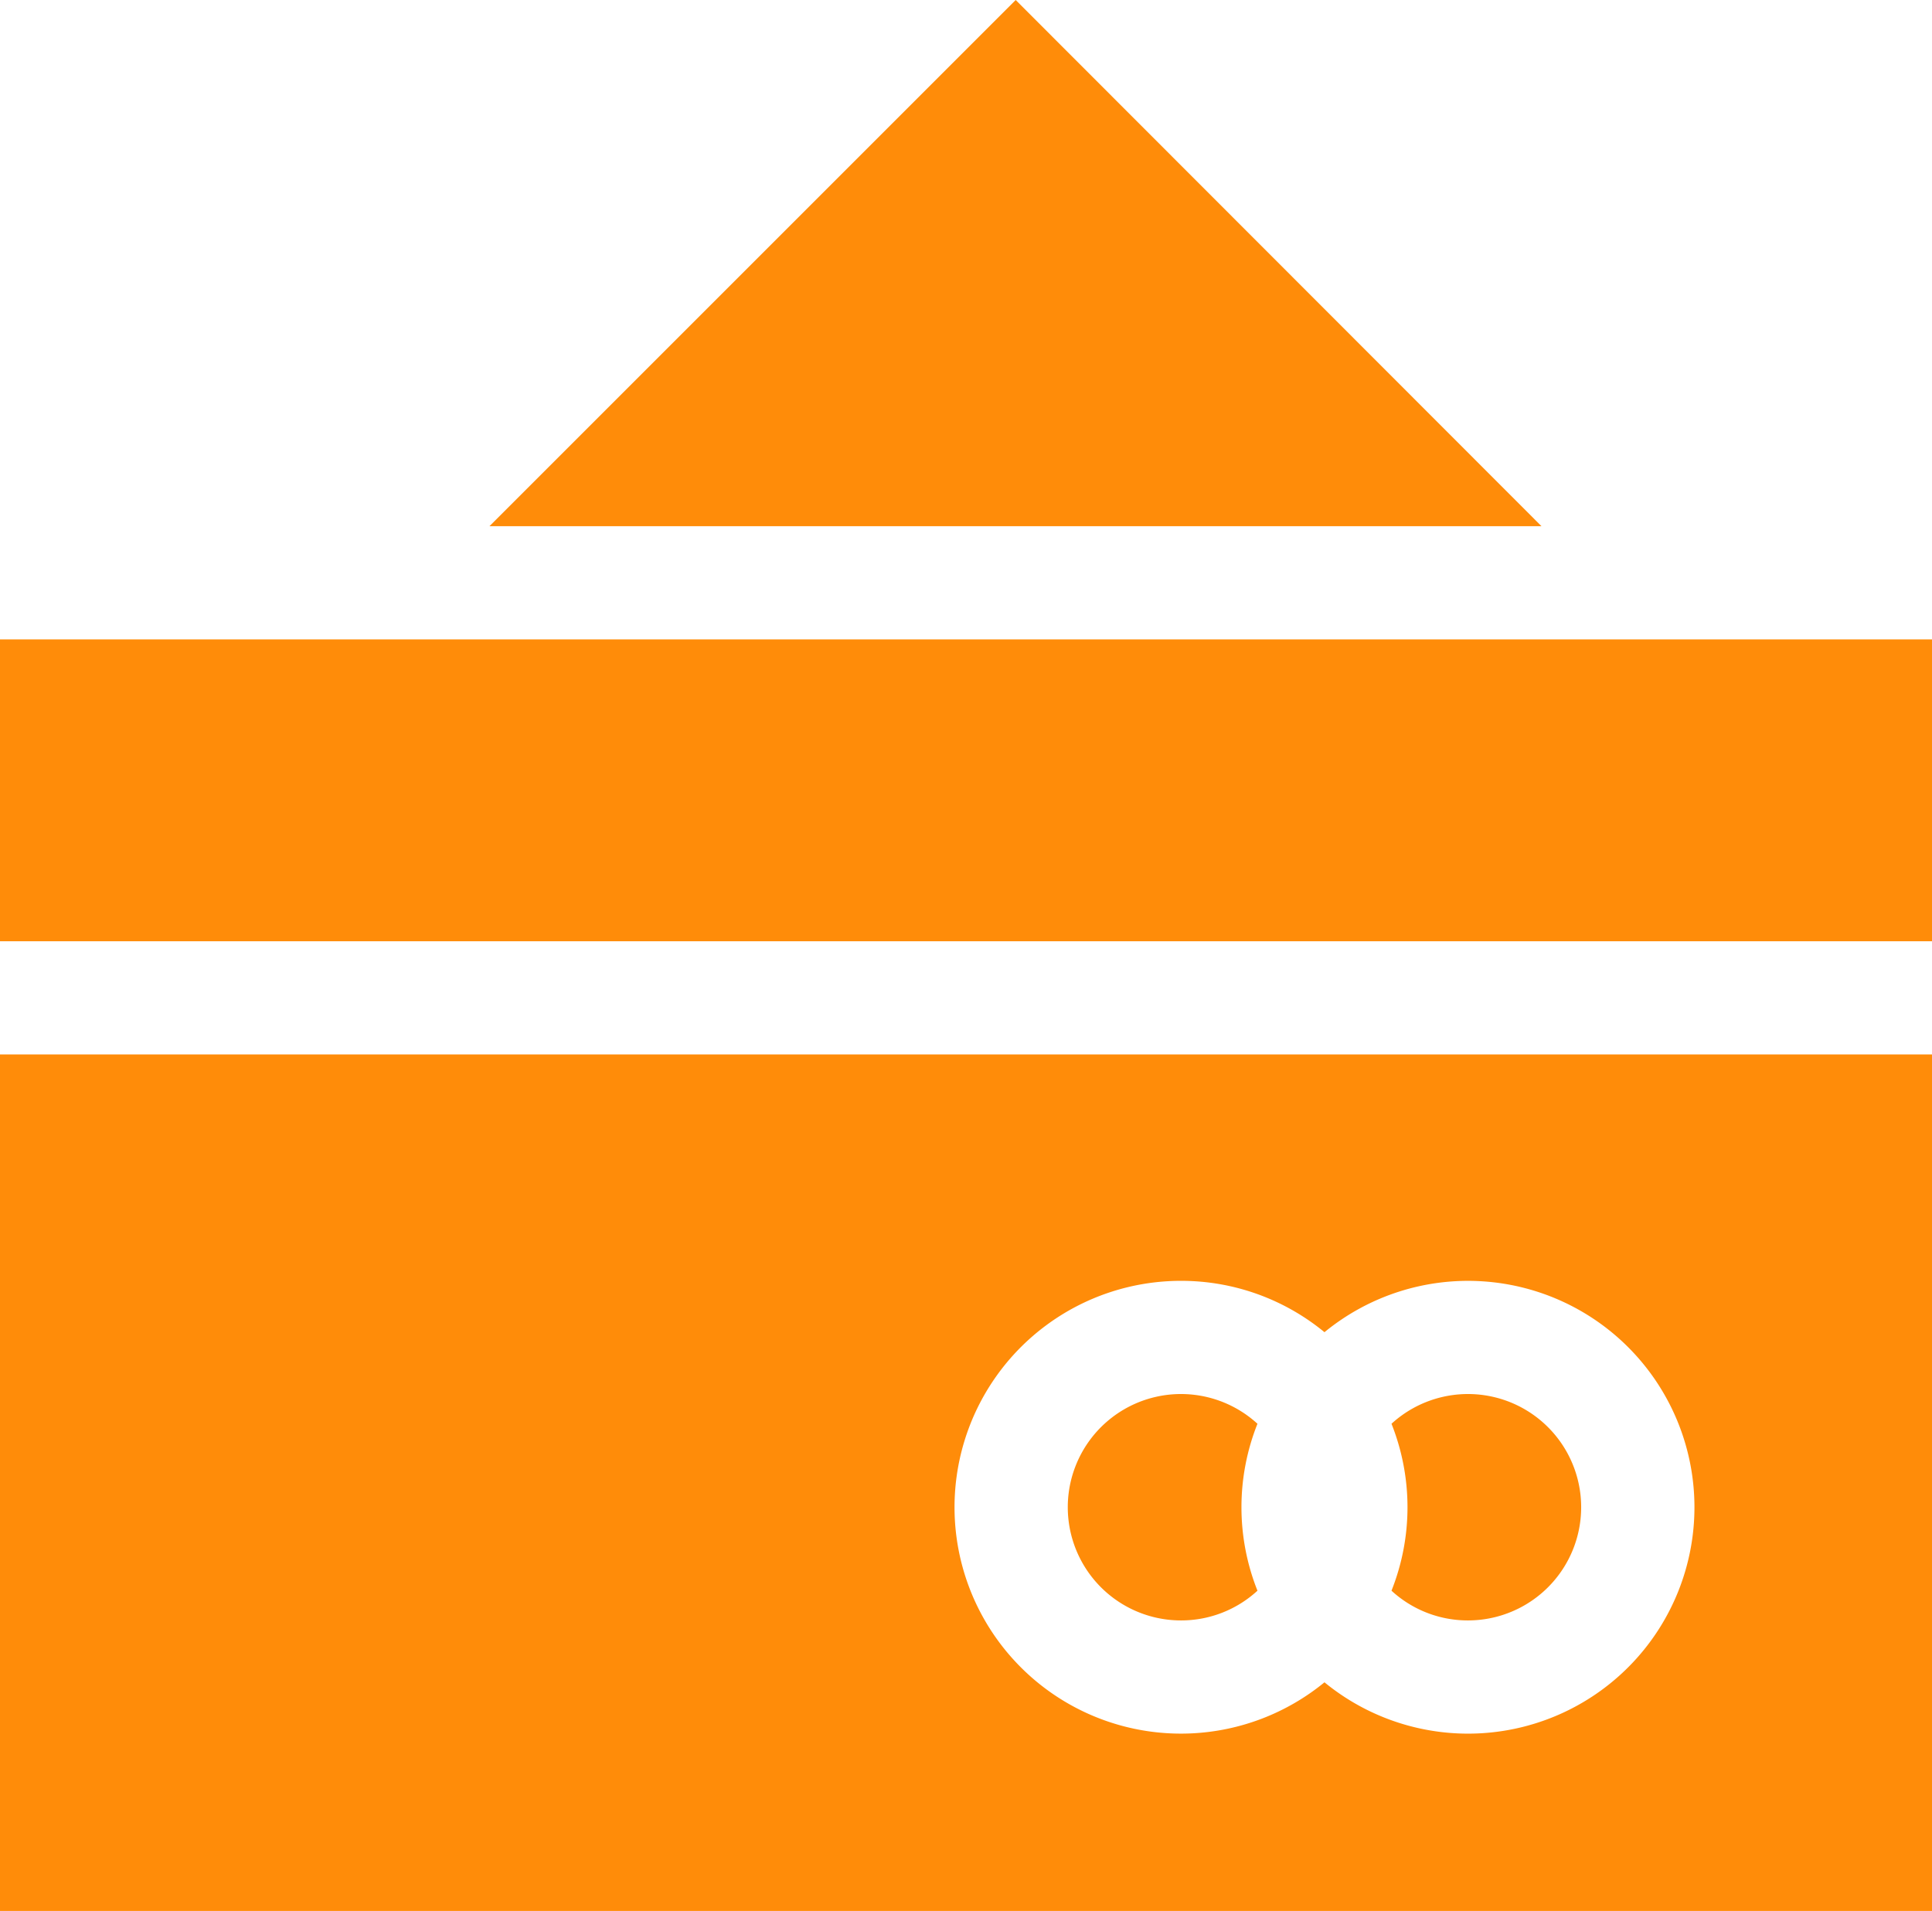
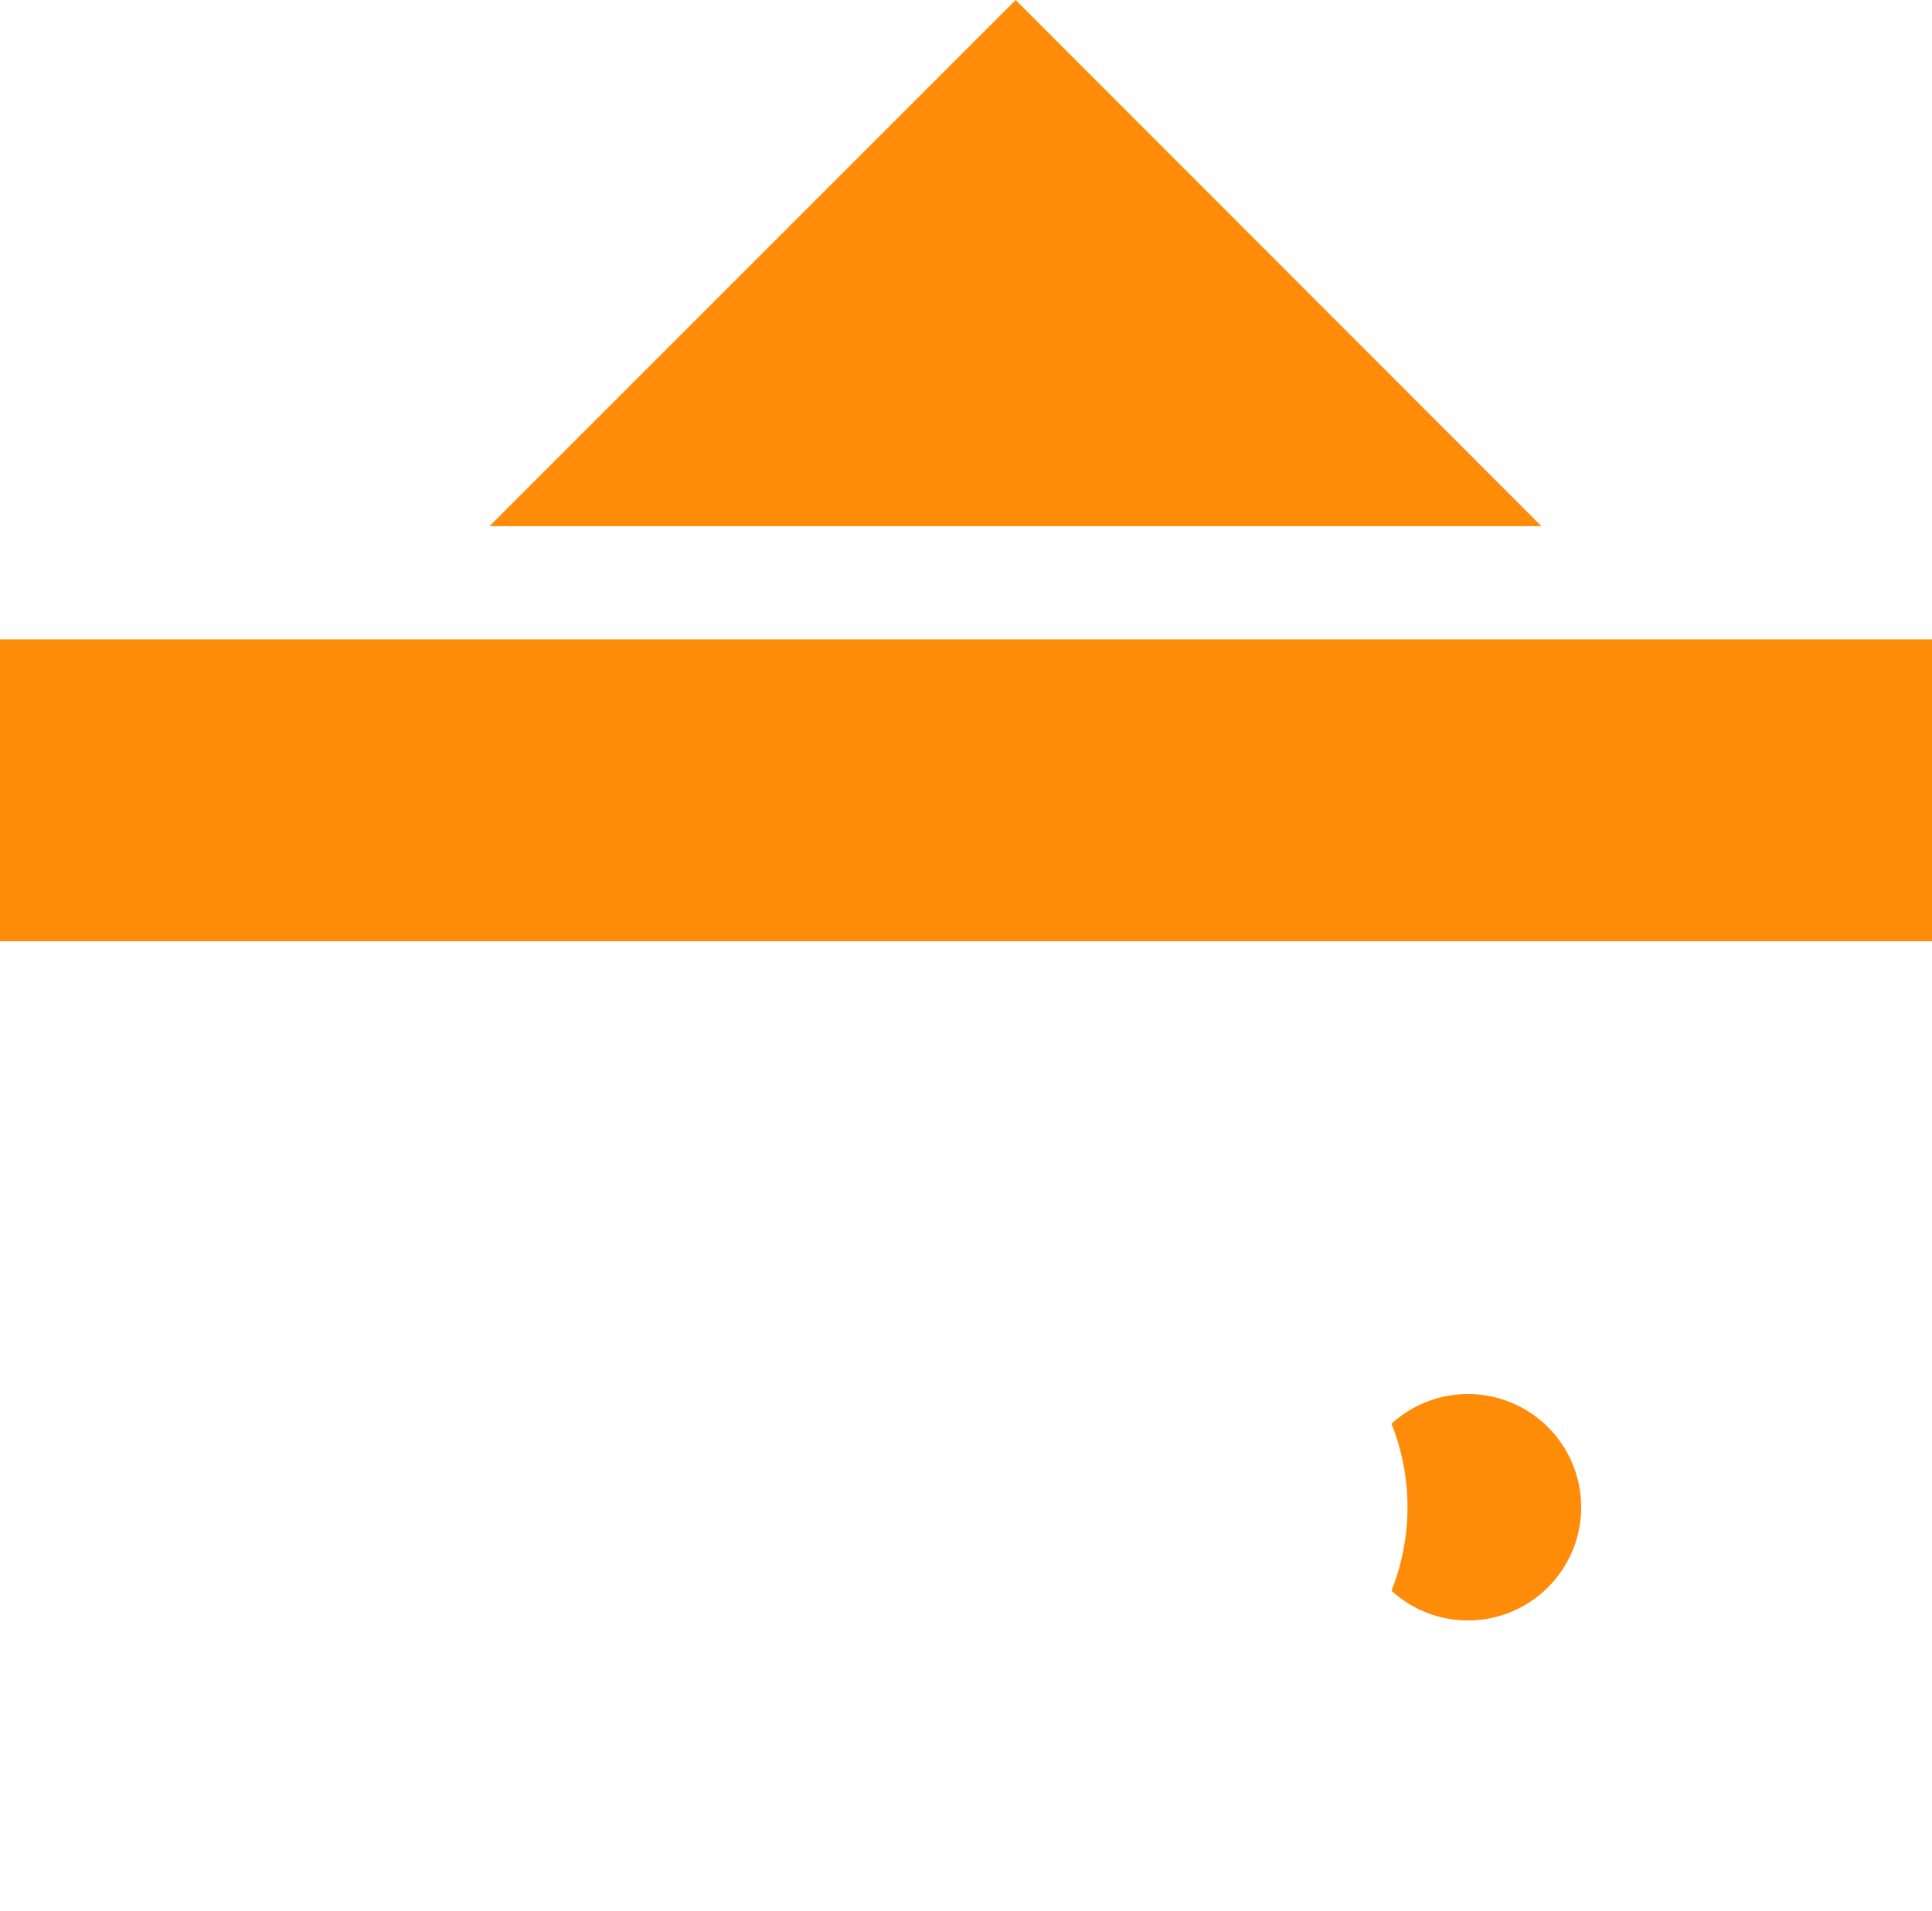
<svg xmlns="http://www.w3.org/2000/svg" id="Layer_1" data-name="Layer 1" viewBox="0 0 512 506.46">
  <defs>
    <style>.cls-1{fill:#ff8c09;}</style>
  </defs>
  <polygon class="cls-1" points="269.17 0 129.71 139.46 408.51 139.46 269.17 0" />
  <polygon class="cls-1" points="512 169.46 0 169.46 0 169.46 0 249.46 512 249.46 512 169.46" />
-   <path class="cls-1" d="M313,432.23a29.87,29.87,0,0,0,20.24-7.88,59.82,59.82,0,0,1,0-44.24A30,30,0,1,0,313,432.23Z" transform="translate(0 -2.77)" />
-   <path class="cls-1" d="M0,509.23H512v-227H0Zm313-167a59.71,59.71,0,0,1,38,13.61,60,60,0,1,1,0,92.79,60,60,0,1,1-38-106.4Z" transform="translate(0 -2.77)" />
  <path class="cls-1" d="M389,432.23a30,30,0,1,0-20.24-52.12,59.82,59.82,0,0,1,0,44.24A29.87,29.87,0,0,0,389,432.23Z" transform="translate(0 -2.77)" />
</svg>